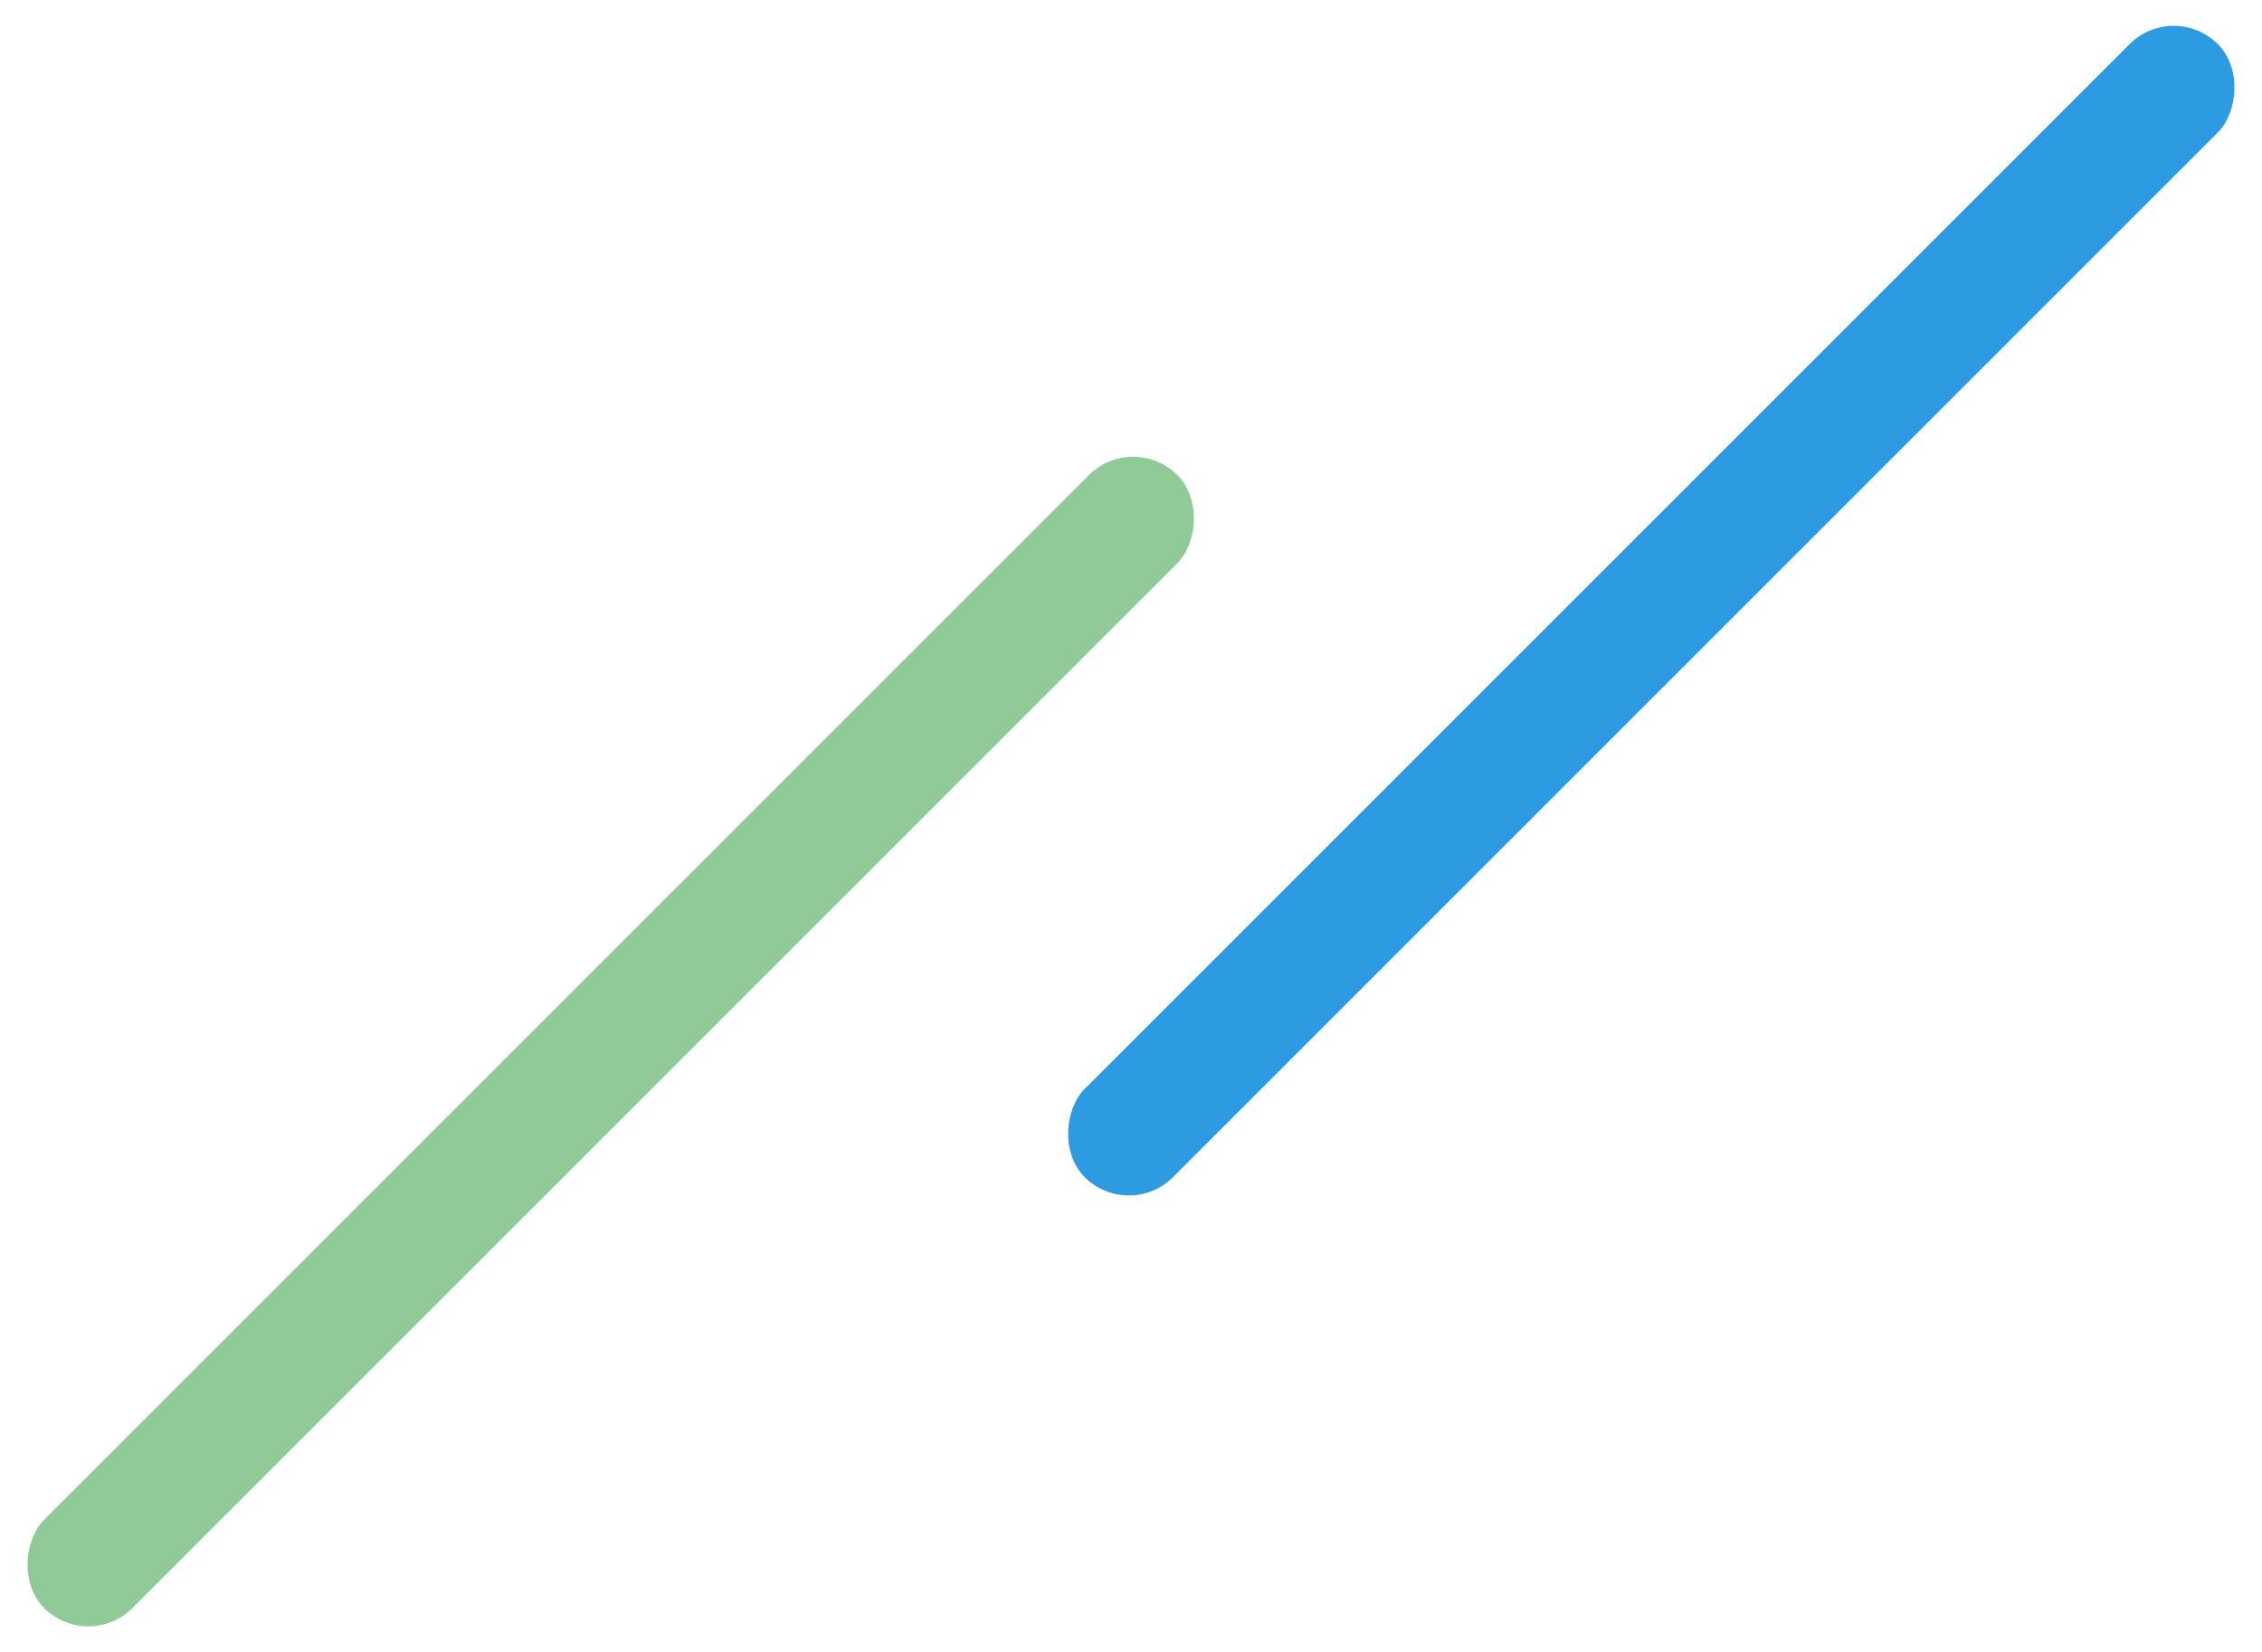
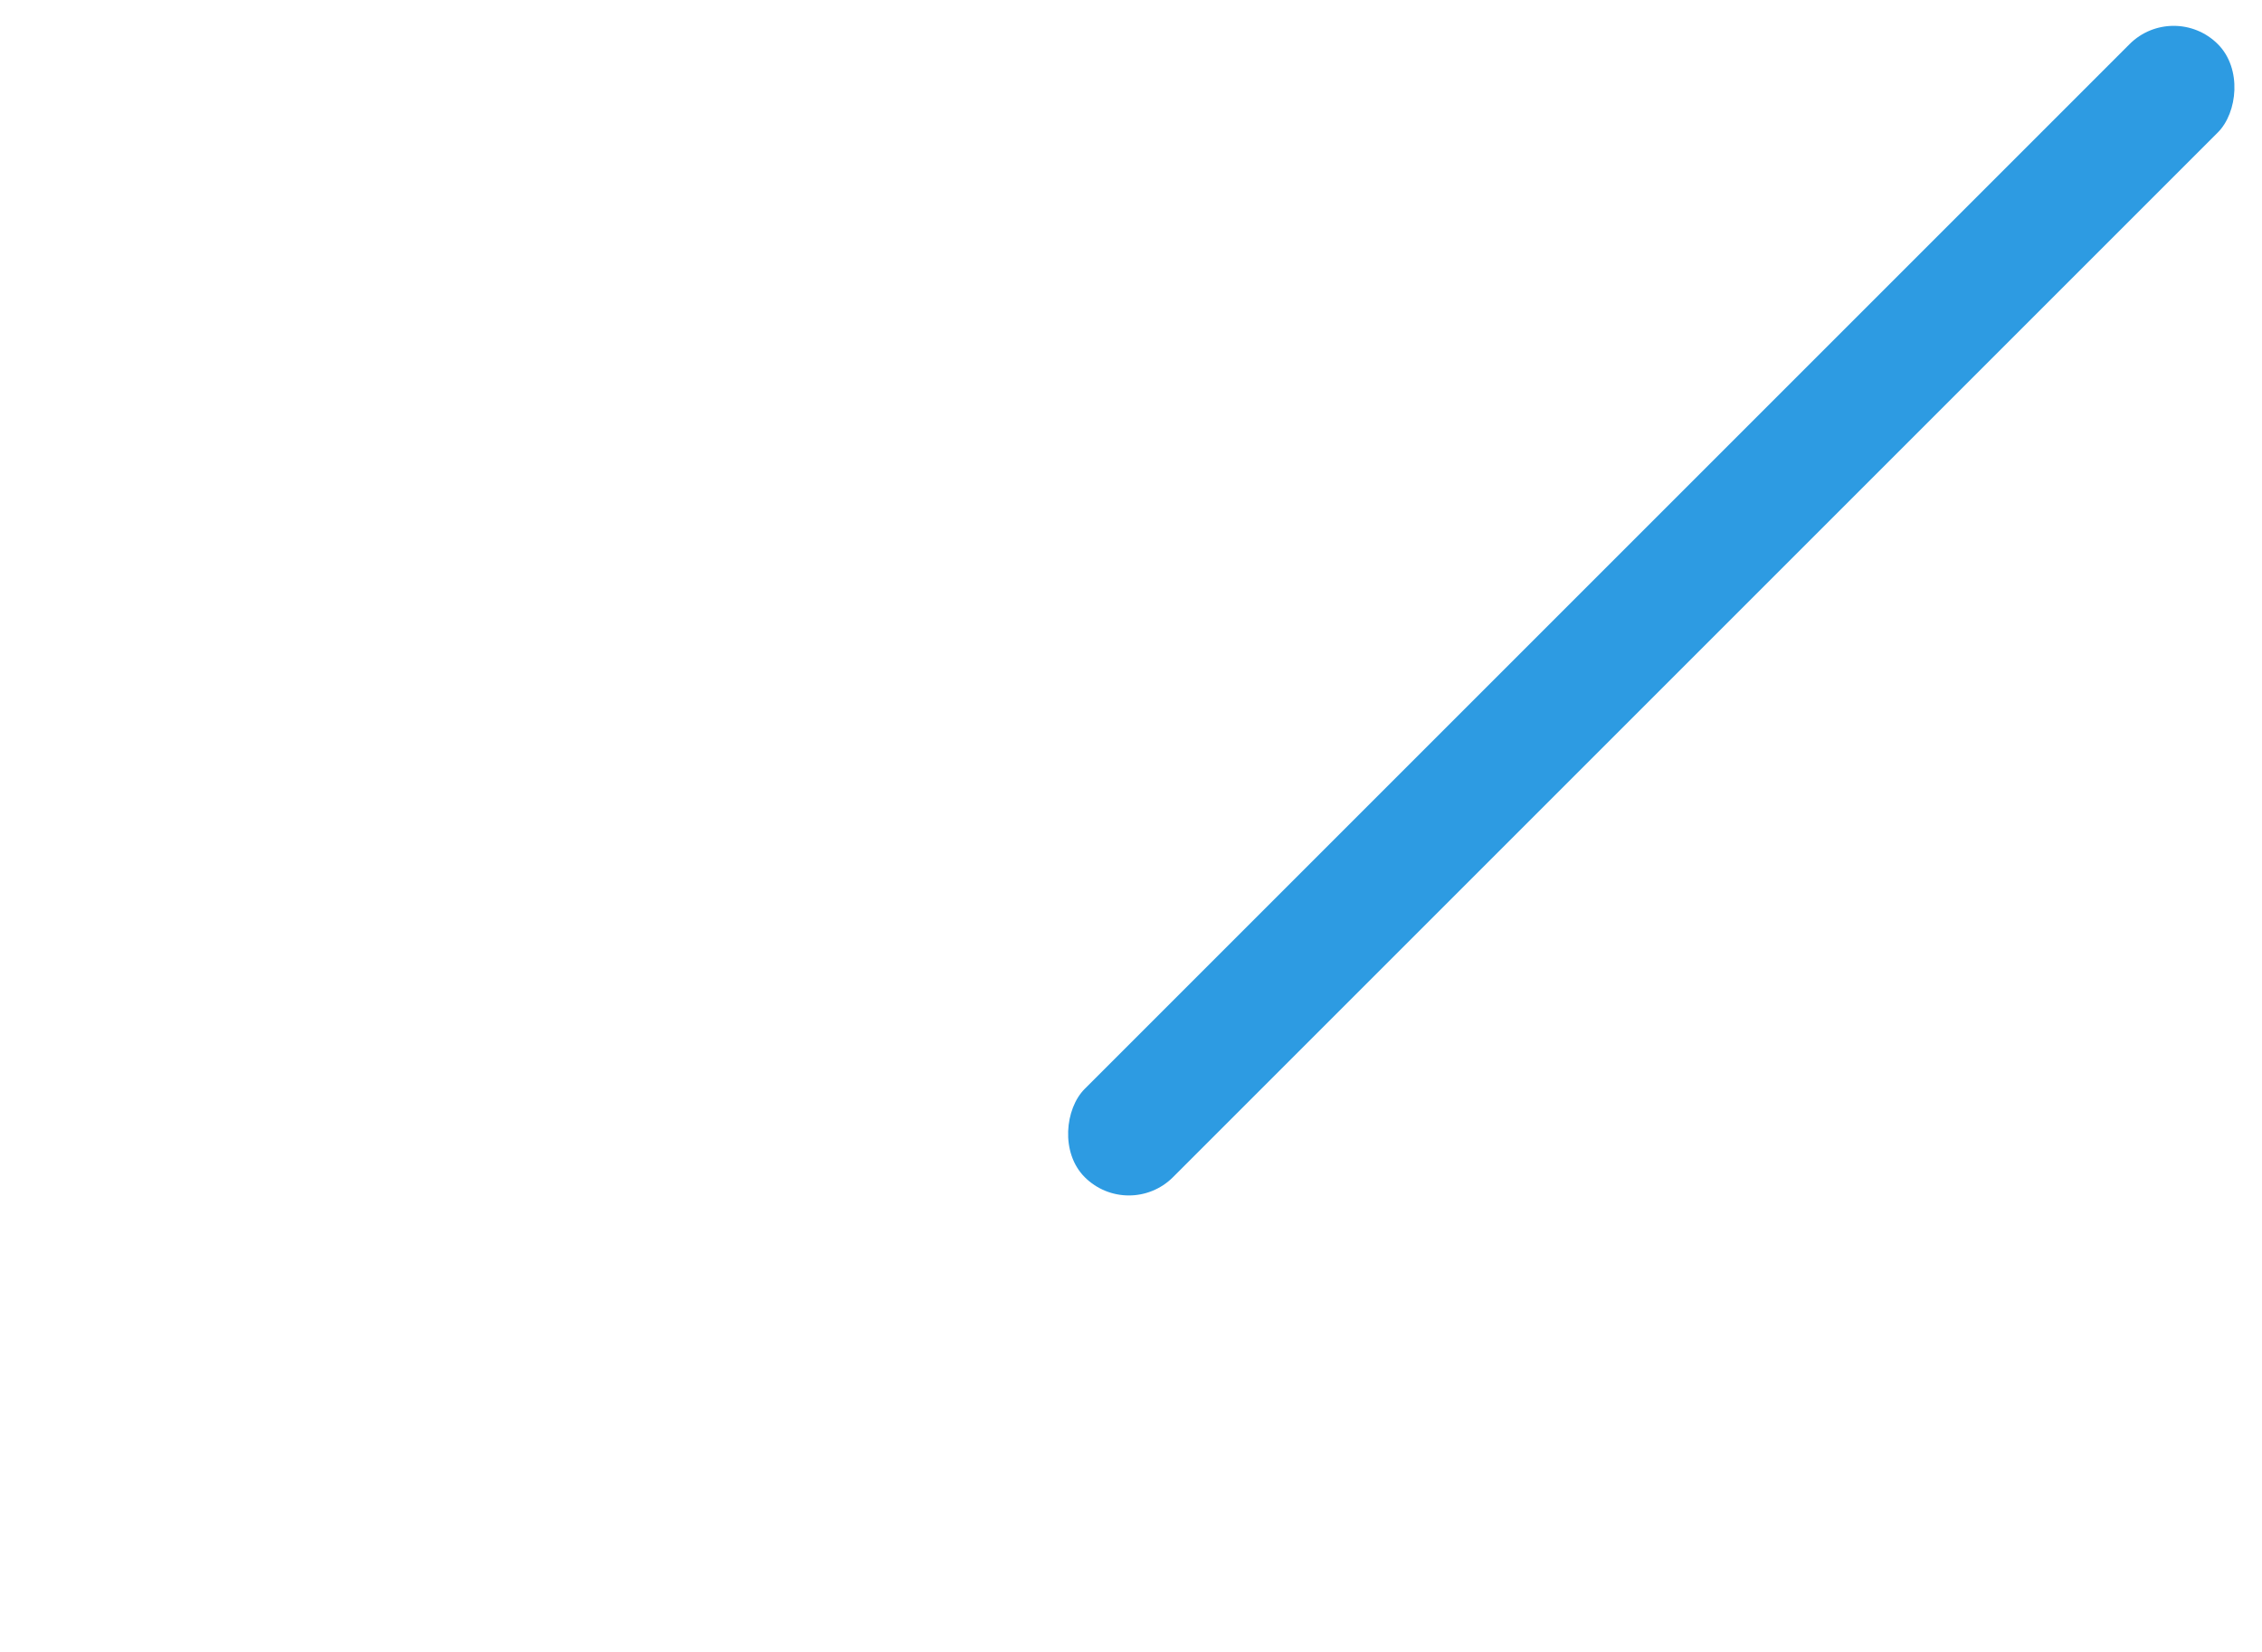
<svg xmlns="http://www.w3.org/2000/svg" width="108.69" height="79.396" viewBox="0 0 108.69 79.396">
  <g id="グループ_73" data-name="グループ 73" transform="translate(-624.31 -1169.302)">
    <rect id="長方形_30" data-name="長方形 30" width="6" height="77" rx="3" transform="translate(728.757 1169.302) rotate(45)" fill="#2d9be2" />
-     <rect id="長方形_29" data-name="長方形 29" width="6" height="77" rx="3" transform="translate(678.757 1190.008) rotate(45)" fill="#91ca99" />
  </g>
</svg>